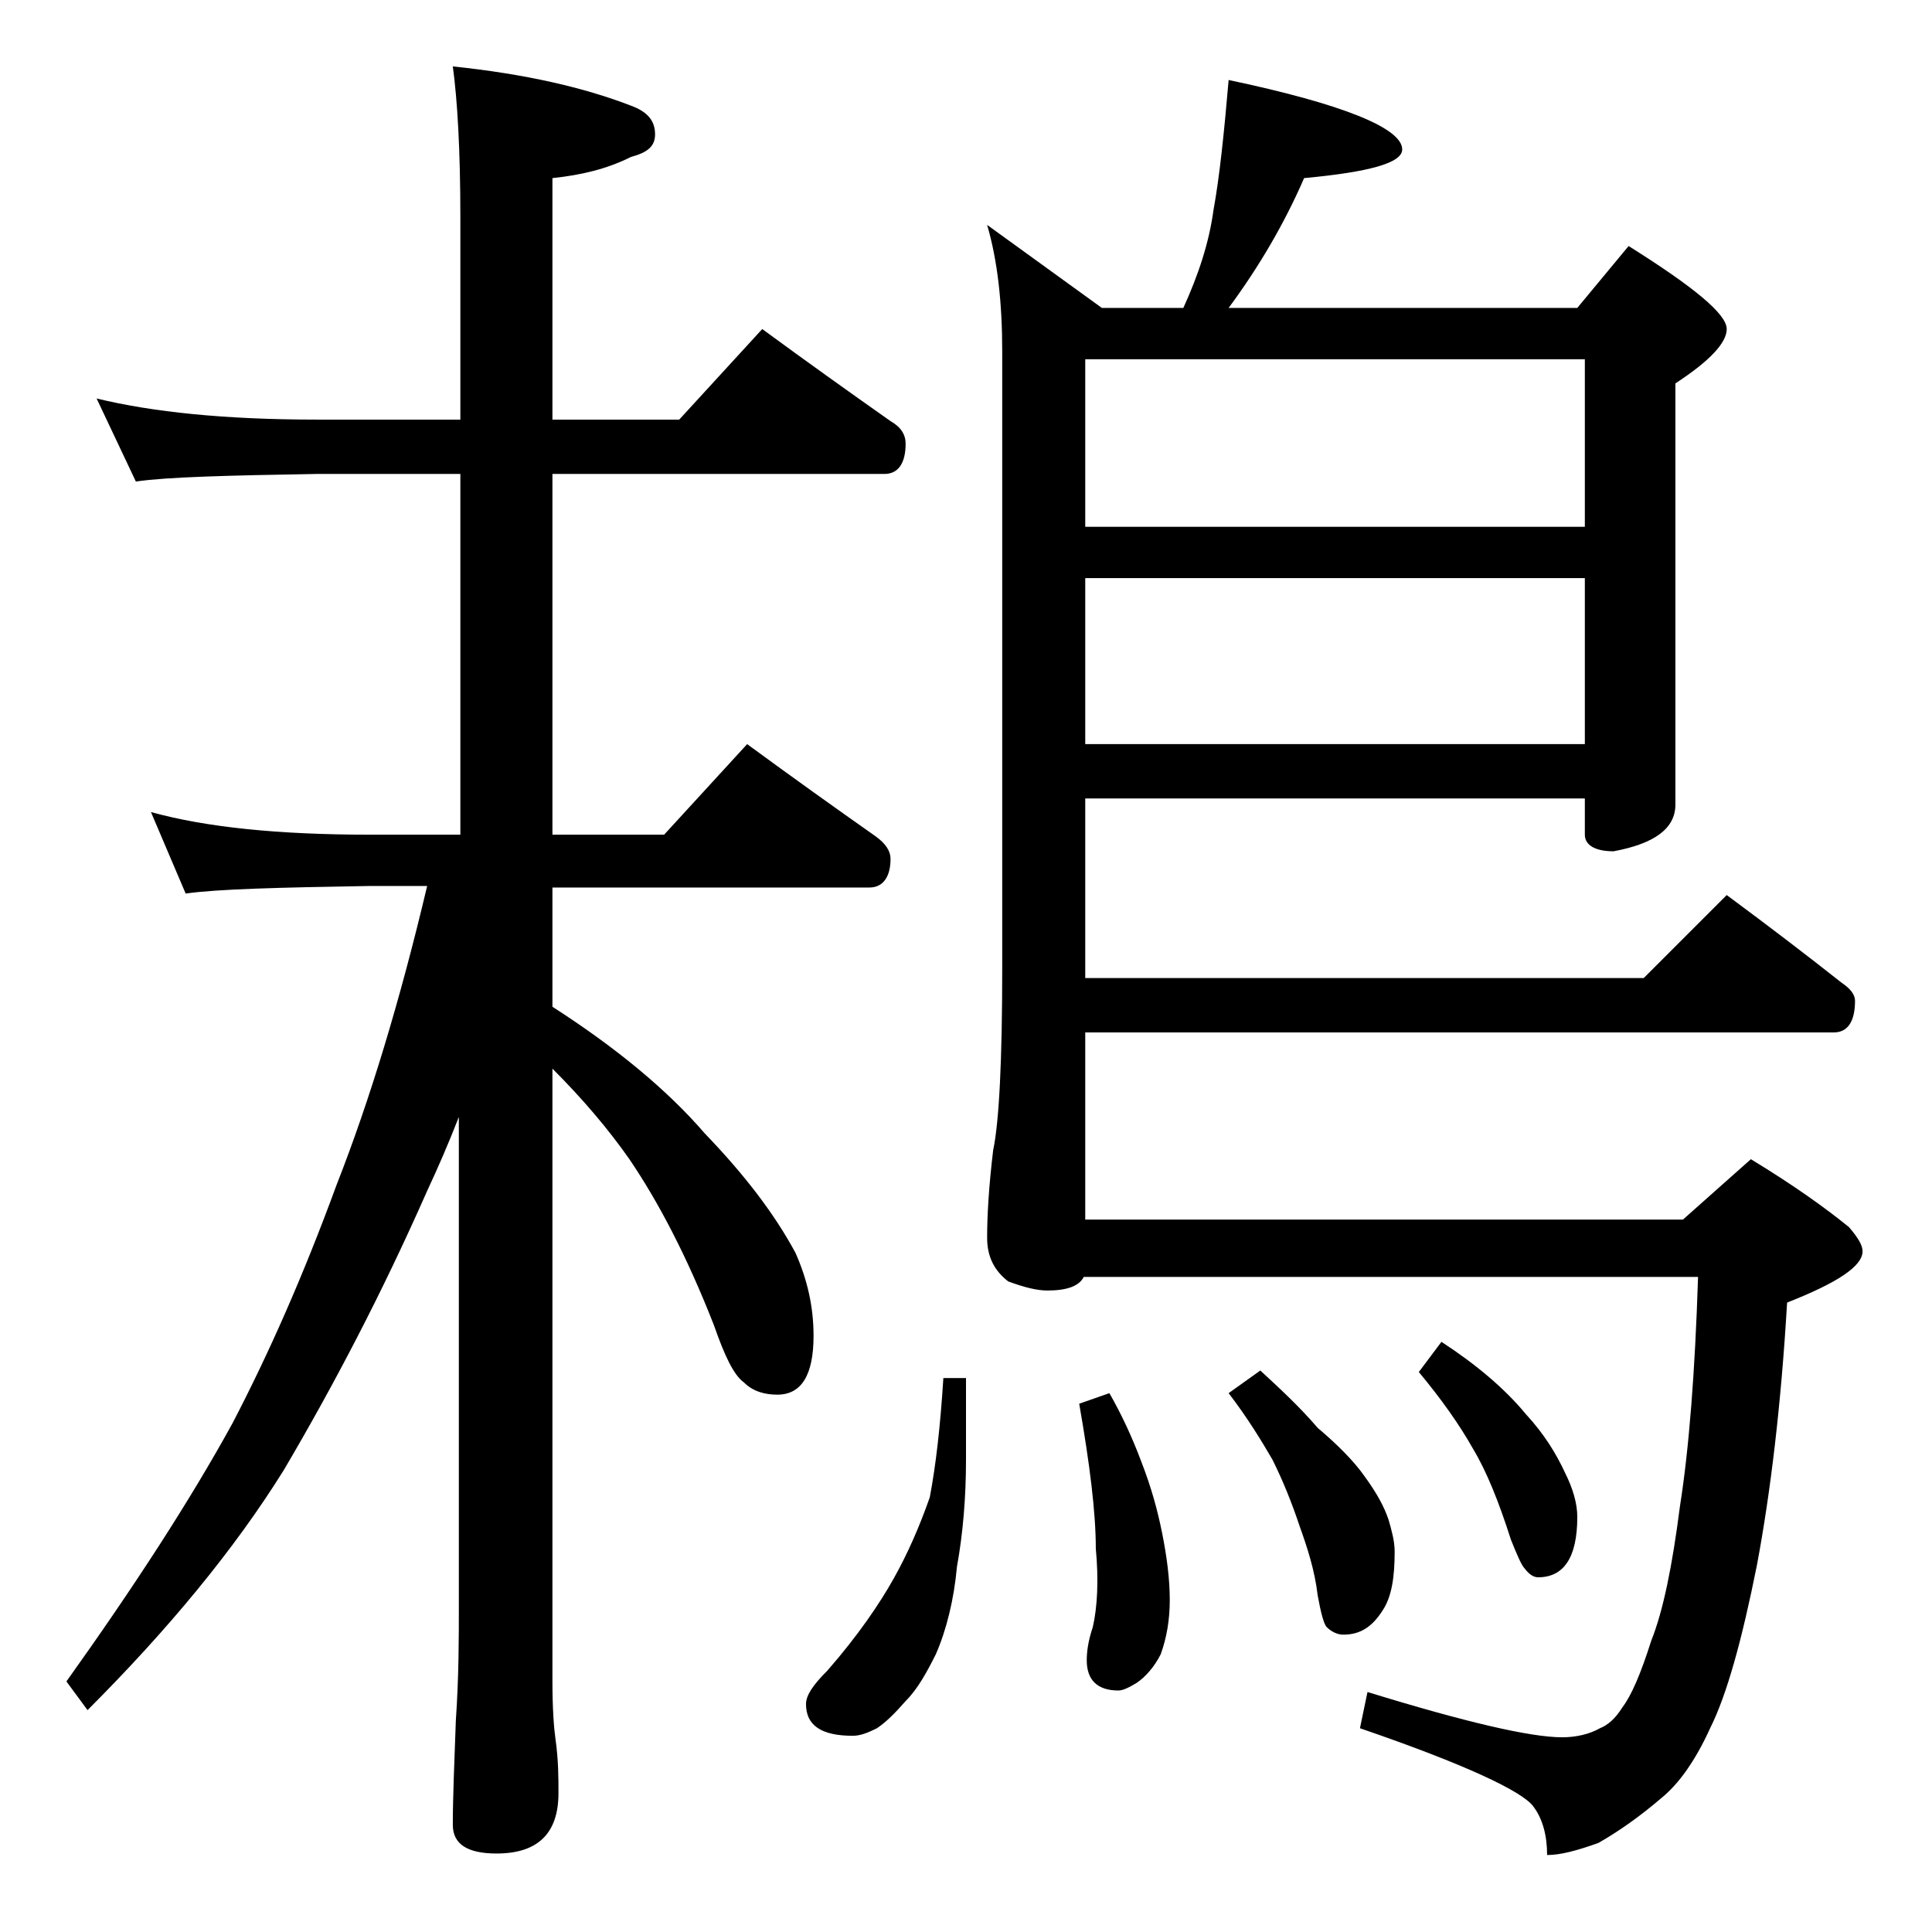
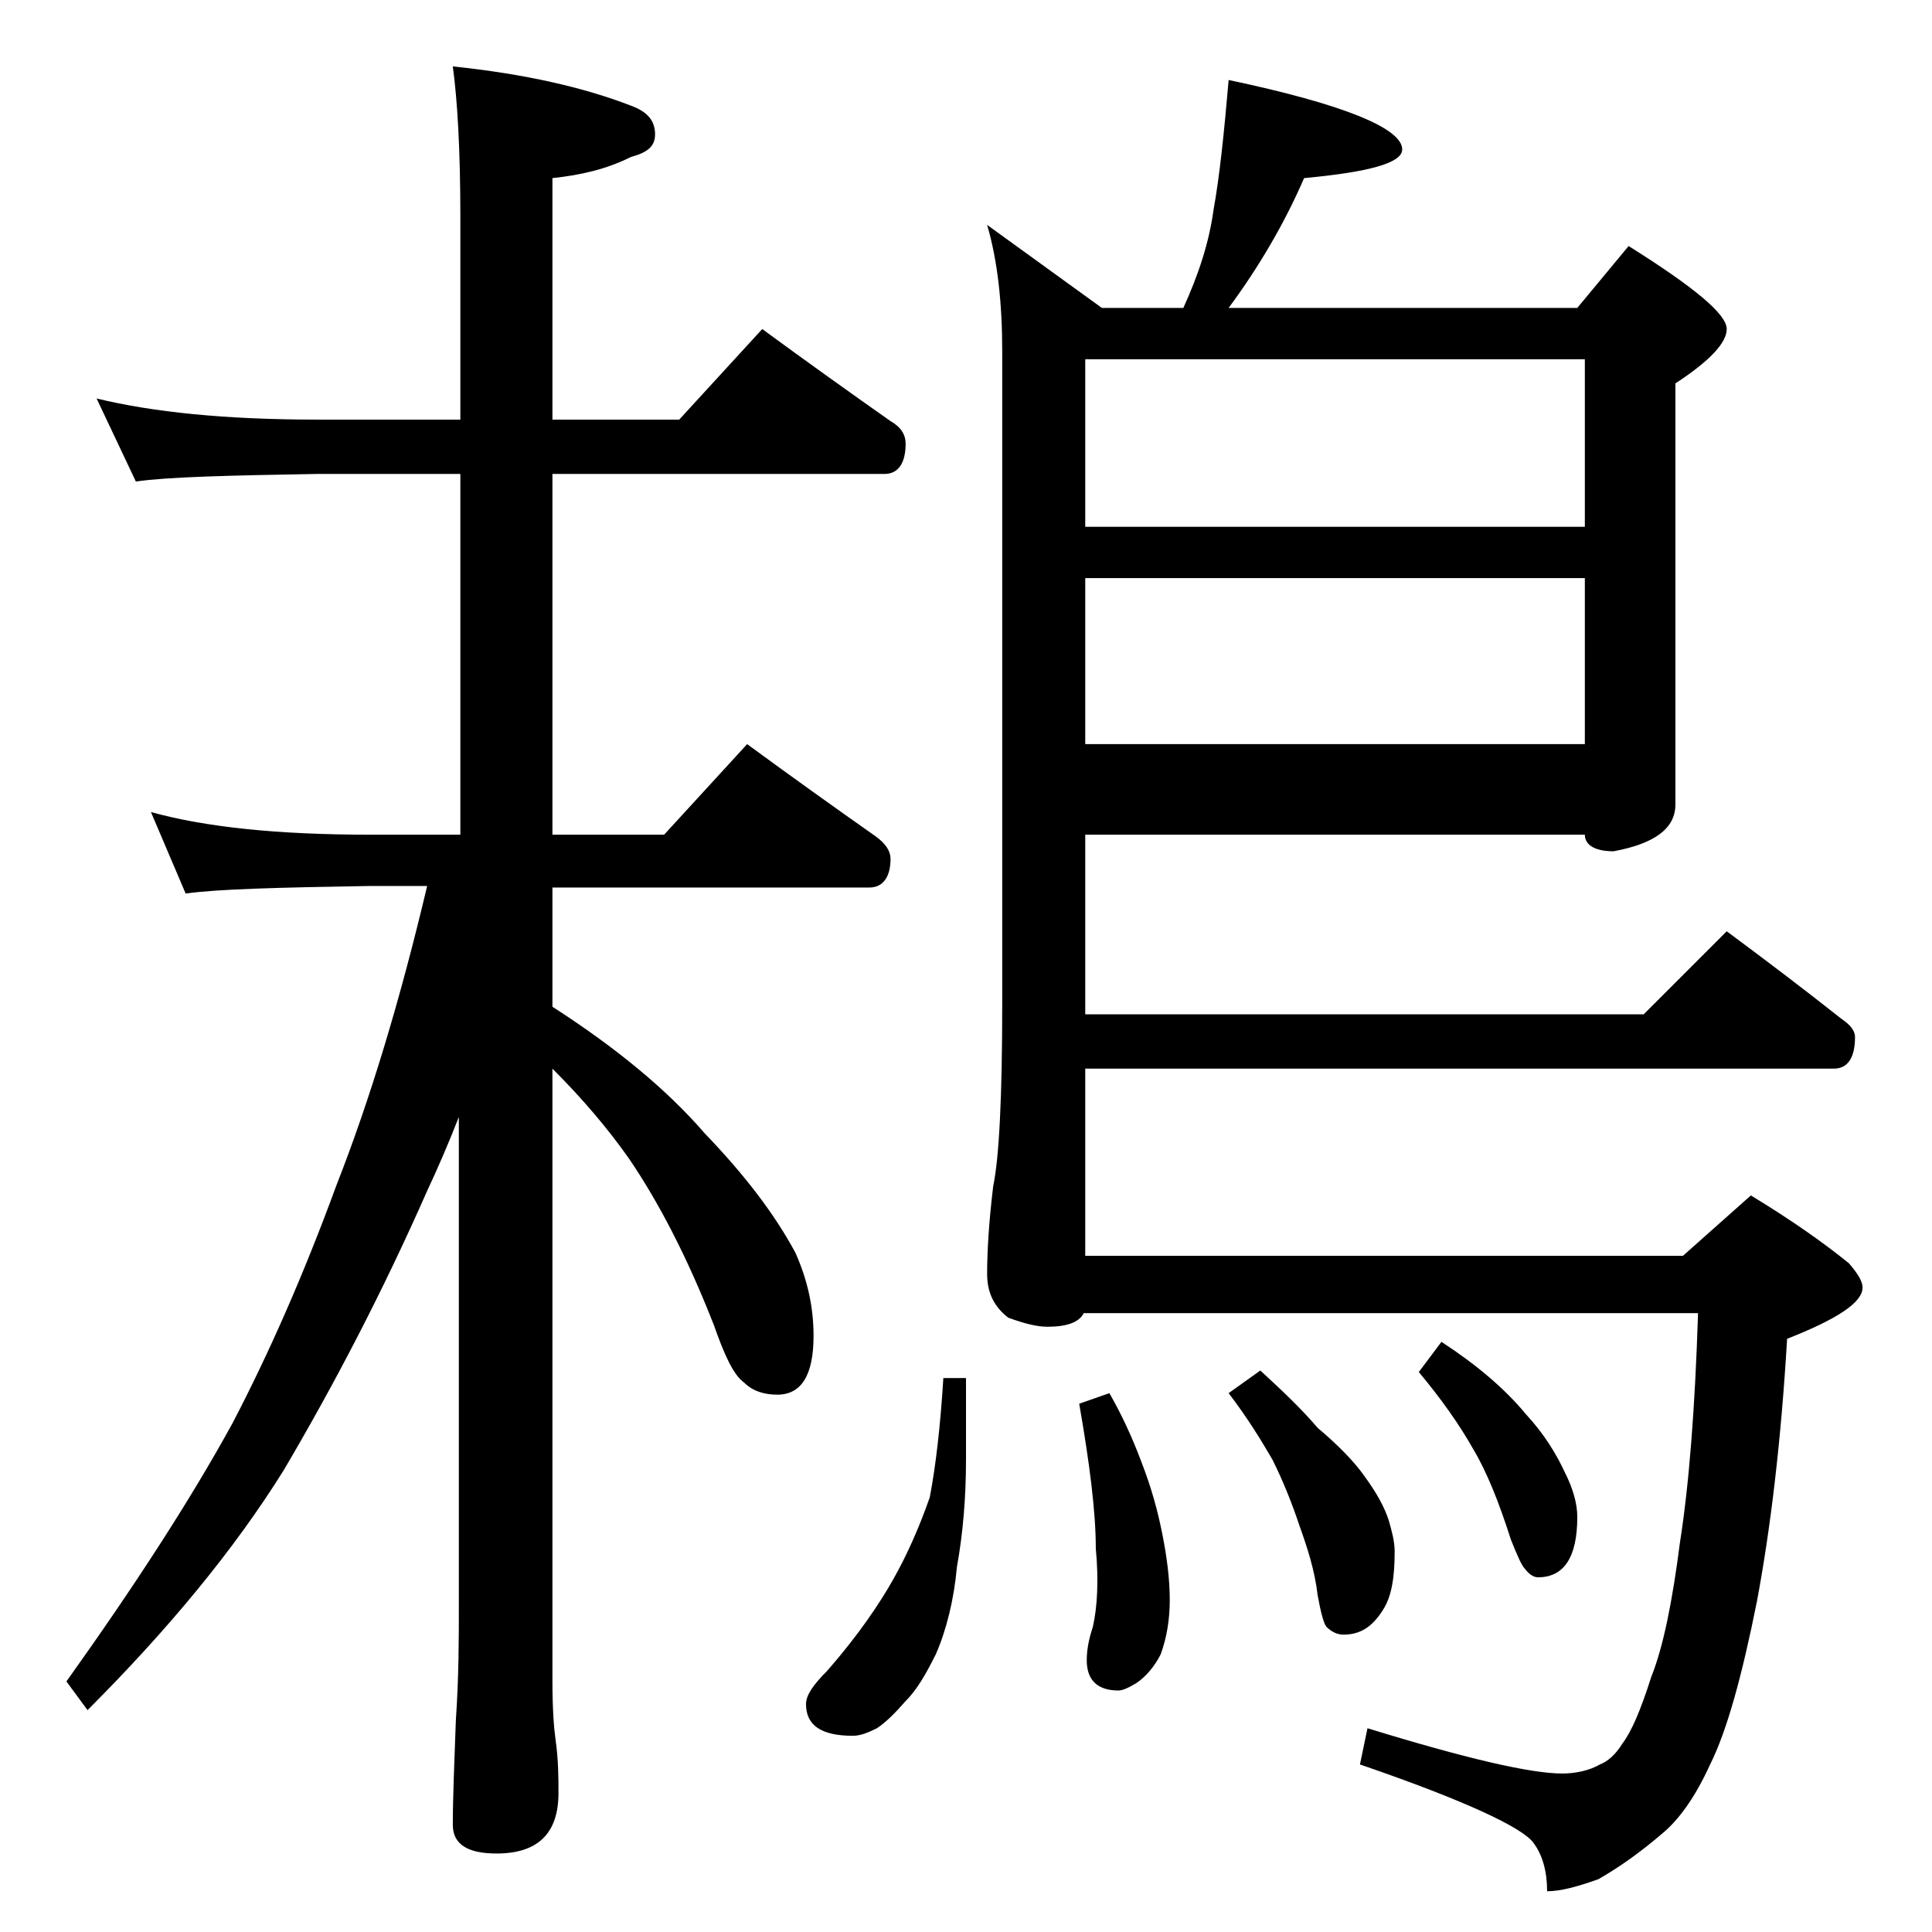
<svg xmlns="http://www.w3.org/2000/svg" version="1.1" id="Layer_1" x="0px" y="0px" viewBox="0 0 128 128" enable-background="new 0 0 128 128" xml:space="preserve">
-   <path d="M6.4,26.4c3.7,0.9,8.5,1.4,14.6,1.4h9.5V14.4c0-4.5-0.2-7.8-0.5-10c4.8,0.5,8.7,1.4,11.8,2.6c1.1,0.4,1.6,1,1.6,1.9  c0,0.8-0.5,1.2-1.6,1.5c-1.6,0.8-3.3,1.2-5.2,1.4v16h8.4l5.5-6c3,2.2,5.8,4.2,8.5,6.1c0.7,0.4,1,0.9,1,1.5c0,1.3-0.5,2-1.4,2h-22  v23.9h7.4l5.5-6c3,2.2,5.8,4.2,8.5,6.1c0.7,0.5,1,1,1,1.5c0,1.2-0.5,1.9-1.4,1.9h-21v7.9c4.2,2.7,7.6,5.5,10.1,8.4  c2.6,2.7,4.6,5.3,6,7.9c0.8,1.8,1.2,3.6,1.2,5.5c0,2.6-0.8,3.9-2.4,3.9c-0.8,0-1.6-0.2-2.2-0.8c-0.7-0.5-1.3-1.8-2-3.8  c-1.8-4.6-3.7-8.2-5.6-11c-1.4-2-3.1-4-5.1-6v40.6c0,1.8,0.1,3.1,0.2,3.8c0.2,1.4,0.2,2.6,0.2,3.6c0,2.7-1.4,4-4.1,4  c-1.9,0-2.9-0.6-2.9-1.9c0-1.8,0.1-4.1,0.2-6.9c0.2-2.9,0.2-5.5,0.2-7.6V74c-0.7,1.8-1.4,3.4-2.1,4.9c-3,6.8-6.2,12.9-9.5,18.5  c-3.3,5.3-7.7,10.6-13,15.9l-1.4-1.9c4.5-6.3,8.2-12,11-17.1c2.4-4.6,4.7-9.8,6.9-15.8c2.2-5.6,4.2-12.2,6-19.8h-3.9  c-5.9,0.1-10,0.2-12.1,0.5L10,53.8c3.6,1,8.4,1.5,14.5,1.5h6V31.4H21c-5.9,0.1-9.9,0.2-12,0.5L6.4,26.4z M62.5,91.3H64v5.4  c0,2.5-0.2,4.9-0.6,7.1c-0.2,2.2-0.7,4.2-1.4,5.8c-0.6,1.2-1.2,2.3-2,3.1c-0.7,0.8-1.3,1.4-1.9,1.8c-0.6,0.3-1.1,0.5-1.6,0.5  c-2.1,0-3.1-0.7-3.1-2.1c0-0.6,0.5-1.3,1.4-2.2c2.1-2.4,3.5-4.5,4.4-6.1c0.9-1.6,1.7-3.4,2.4-5.4C62,97.1,62.3,94.5,62.5,91.3z   M81.4,5.3C89,6.9,92.9,8.5,92.9,9.9c0,0.9-2.2,1.5-6.5,1.9c-1.3,3-3,5.9-5,8.6h23.1l3.4-4.1c4.3,2.7,6.5,4.5,6.5,5.5  c0,0.9-1.1,2.1-3.4,3.6v27.9c0,1.6-1.4,2.6-4.1,3.1c-1.2,0-1.9-0.4-1.9-1.1v-2.4H71.9v11.9h37l5.5-5.5c2.7,2,5.2,3.9,7.6,5.8  c0.6,0.4,0.9,0.8,0.9,1.2c0,1.4-0.5,2.1-1.4,2.1H71.9v12.4h39.6l4.5-4c2.8,1.7,4.9,3.2,6.5,4.5c0.6,0.7,0.9,1.2,0.9,1.6  c0,1-1.7,2.1-5,3.4c-0.4,6.8-1.1,12.6-2,17.4c-1,5-2,8.6-3.1,10.8c-1,2.2-2.1,3.7-3.2,4.6c-1.4,1.2-2.8,2.2-4.2,3  c-1.4,0.5-2.5,0.8-3.4,0.8c0-1.3-0.3-2.4-0.9-3.2c-0.7-1-4.5-2.8-11.5-5.2l0.5-2.4c6.5,2,10.8,3,12.9,3c0.9,0,1.8-0.2,2.5-0.6  c0.5-0.2,1-0.6,1.5-1.4c0.6-0.8,1.2-2.2,1.9-4.4c0.8-2,1.4-5,1.9-8.9c0.6-3.8,1-8.9,1.2-15.2H71.8c-0.3,0.6-1.1,0.9-2.4,0.9  c-0.7,0-1.5-0.2-2.6-0.6c-0.9-0.7-1.4-1.6-1.4-2.9c0-1.4,0.1-3.3,0.4-5.8c0.4-1.9,0.6-6,0.6-12.1V23.3c0-3.2-0.3-6-1-8.4l7.6,5.5  h5.4c1-2.2,1.7-4.3,2-6.5C80.8,11.7,81.1,8.8,81.4,5.3z M73.5,92.3c0.8,1.4,1.5,2.9,2.1,4.5c0.7,1.8,1.1,3.3,1.4,4.8  c0.3,1.5,0.5,3,0.5,4.4c0,1.3-0.2,2.5-0.6,3.6c-0.4,0.8-1,1.5-1.6,1.9c-0.5,0.3-0.9,0.5-1.2,0.5c-1.4,0-2.1-0.7-2.1-2  c0-0.6,0.1-1.3,0.4-2.2c0.3-1.3,0.4-3.1,0.2-5.2c0-2.4-0.4-5.6-1.1-9.6L73.5,92.3z M71.9,34.9H105V23.8H71.9V34.9z M71.9,49.3H105  v-11H71.9V49.3z M83.5,90.8c1.3,1.2,2.6,2.4,3.8,3.8c1.3,1.1,2.4,2.2,3.1,3.2c0.8,1.1,1.3,2,1.6,2.9c0.2,0.7,0.4,1.4,0.4,2.1  c0,1.7-0.2,3-0.8,3.9c-0.7,1.1-1.5,1.6-2.6,1.6c-0.4,0-0.8-0.2-1.1-0.5c-0.2-0.2-0.4-1-0.6-2.1c-0.2-1.7-0.7-3.2-1.2-4.6  c-0.5-1.5-1.1-3-1.8-4.4c-0.7-1.2-1.6-2.7-2.9-4.4L83.5,90.8z M95.5,88.9c2.3,1.5,4.2,3.1,5.6,4.8c1.2,1.3,2,2.6,2.6,3.9  c0.5,1,0.8,2,0.8,2.9c0,2.7-0.9,4-2.6,4c-0.3,0-0.6-0.2-0.9-0.6c-0.2-0.2-0.5-0.9-0.9-1.9c-0.8-2.5-1.6-4.5-2.5-6  c-0.9-1.6-2.1-3.3-3.6-5.1L95.5,88.9z" />
+   <path d="M6.4,26.4c3.7,0.9,8.5,1.4,14.6,1.4h9.5V14.4c0-4.5-0.2-7.8-0.5-10c4.8,0.5,8.7,1.4,11.8,2.6c1.1,0.4,1.6,1,1.6,1.9  c0,0.8-0.5,1.2-1.6,1.5c-1.6,0.8-3.3,1.2-5.2,1.4v16h8.4l5.5-6c3,2.2,5.8,4.2,8.5,6.1c0.7,0.4,1,0.9,1,1.5c0,1.3-0.5,2-1.4,2h-22  v23.9h7.4l5.5-6c3,2.2,5.8,4.2,8.5,6.1c0.7,0.5,1,1,1,1.5c0,1.2-0.5,1.9-1.4,1.9h-21v7.9c4.2,2.7,7.6,5.5,10.1,8.4  c2.6,2.7,4.6,5.3,6,7.9c0.8,1.8,1.2,3.6,1.2,5.5c0,2.6-0.8,3.9-2.4,3.9c-0.8,0-1.6-0.2-2.2-0.8c-0.7-0.5-1.3-1.8-2-3.8  c-1.8-4.6-3.7-8.2-5.6-11c-1.4-2-3.1-4-5.1-6v40.6c0,1.8,0.1,3.1,0.2,3.8c0.2,1.4,0.2,2.6,0.2,3.6c0,2.7-1.4,4-4.1,4  c-1.9,0-2.9-0.6-2.9-1.9c0-1.8,0.1-4.1,0.2-6.9c0.2-2.9,0.2-5.5,0.2-7.6V74c-0.7,1.8-1.4,3.4-2.1,4.9c-3,6.8-6.2,12.9-9.5,18.5  c-3.3,5.3-7.7,10.6-13,15.9l-1.4-1.9c4.5-6.3,8.2-12,11-17.1c2.4-4.6,4.7-9.8,6.9-15.8c2.2-5.6,4.2-12.2,6-19.8h-3.9  c-5.9,0.1-10,0.2-12.1,0.5L10,53.8c3.6,1,8.4,1.5,14.5,1.5h6V31.4H21c-5.9,0.1-9.9,0.2-12,0.5L6.4,26.4z M62.5,91.3H64v5.4  c0,2.5-0.2,4.9-0.6,7.1c-0.2,2.2-0.7,4.2-1.4,5.8c-0.6,1.2-1.2,2.3-2,3.1c-0.7,0.8-1.3,1.4-1.9,1.8c-0.6,0.3-1.1,0.5-1.6,0.5  c-2.1,0-3.1-0.7-3.1-2.1c0-0.6,0.5-1.3,1.4-2.2c2.1-2.4,3.5-4.5,4.4-6.1c0.9-1.6,1.7-3.4,2.4-5.4C62,97.1,62.3,94.5,62.5,91.3z   M81.4,5.3C89,6.9,92.9,8.5,92.9,9.9c0,0.9-2.2,1.5-6.5,1.9c-1.3,3-3,5.9-5,8.6h23.1l3.4-4.1c4.3,2.7,6.5,4.5,6.5,5.5  c0,0.9-1.1,2.1-3.4,3.6v27.9c0,1.6-1.4,2.6-4.1,3.1c-1.2,0-1.9-0.4-1.9-1.1H71.9v11.9h37l5.5-5.5c2.7,2,5.2,3.9,7.6,5.8  c0.6,0.4,0.9,0.8,0.9,1.2c0,1.4-0.5,2.1-1.4,2.1H71.9v12.4h39.6l4.5-4c2.8,1.7,4.9,3.2,6.5,4.5c0.6,0.7,0.9,1.2,0.9,1.6  c0,1-1.7,2.1-5,3.4c-0.4,6.8-1.1,12.6-2,17.4c-1,5-2,8.6-3.1,10.8c-1,2.2-2.1,3.7-3.2,4.6c-1.4,1.2-2.8,2.2-4.2,3  c-1.4,0.5-2.5,0.8-3.4,0.8c0-1.3-0.3-2.4-0.9-3.2c-0.7-1-4.5-2.8-11.5-5.2l0.5-2.4c6.5,2,10.8,3,12.9,3c0.9,0,1.8-0.2,2.5-0.6  c0.5-0.2,1-0.6,1.5-1.4c0.6-0.8,1.2-2.2,1.9-4.4c0.8-2,1.4-5,1.9-8.9c0.6-3.8,1-8.9,1.2-15.2H71.8c-0.3,0.6-1.1,0.9-2.4,0.9  c-0.7,0-1.5-0.2-2.6-0.6c-0.9-0.7-1.4-1.6-1.4-2.9c0-1.4,0.1-3.3,0.4-5.8c0.4-1.9,0.6-6,0.6-12.1V23.3c0-3.2-0.3-6-1-8.4l7.6,5.5  h5.4c1-2.2,1.7-4.3,2-6.5C80.8,11.7,81.1,8.8,81.4,5.3z M73.5,92.3c0.8,1.4,1.5,2.9,2.1,4.5c0.7,1.8,1.1,3.3,1.4,4.8  c0.3,1.5,0.5,3,0.5,4.4c0,1.3-0.2,2.5-0.6,3.6c-0.4,0.8-1,1.5-1.6,1.9c-0.5,0.3-0.9,0.5-1.2,0.5c-1.4,0-2.1-0.7-2.1-2  c0-0.6,0.1-1.3,0.4-2.2c0.3-1.3,0.4-3.1,0.2-5.2c0-2.4-0.4-5.6-1.1-9.6L73.5,92.3z M71.9,34.9H105V23.8H71.9V34.9z M71.9,49.3H105  v-11H71.9V49.3z M83.5,90.8c1.3,1.2,2.6,2.4,3.8,3.8c1.3,1.1,2.4,2.2,3.1,3.2c0.8,1.1,1.3,2,1.6,2.9c0.2,0.7,0.4,1.4,0.4,2.1  c0,1.7-0.2,3-0.8,3.9c-0.7,1.1-1.5,1.6-2.6,1.6c-0.4,0-0.8-0.2-1.1-0.5c-0.2-0.2-0.4-1-0.6-2.1c-0.2-1.7-0.7-3.2-1.2-4.6  c-0.5-1.5-1.1-3-1.8-4.4c-0.7-1.2-1.6-2.7-2.9-4.4L83.5,90.8z M95.5,88.9c2.3,1.5,4.2,3.1,5.6,4.8c1.2,1.3,2,2.6,2.6,3.9  c0.5,1,0.8,2,0.8,2.9c0,2.7-0.9,4-2.6,4c-0.3,0-0.6-0.2-0.9-0.6c-0.2-0.2-0.5-0.9-0.9-1.9c-0.8-2.5-1.6-4.5-2.5-6  c-0.9-1.6-2.1-3.3-3.6-5.1L95.5,88.9z" />
</svg>